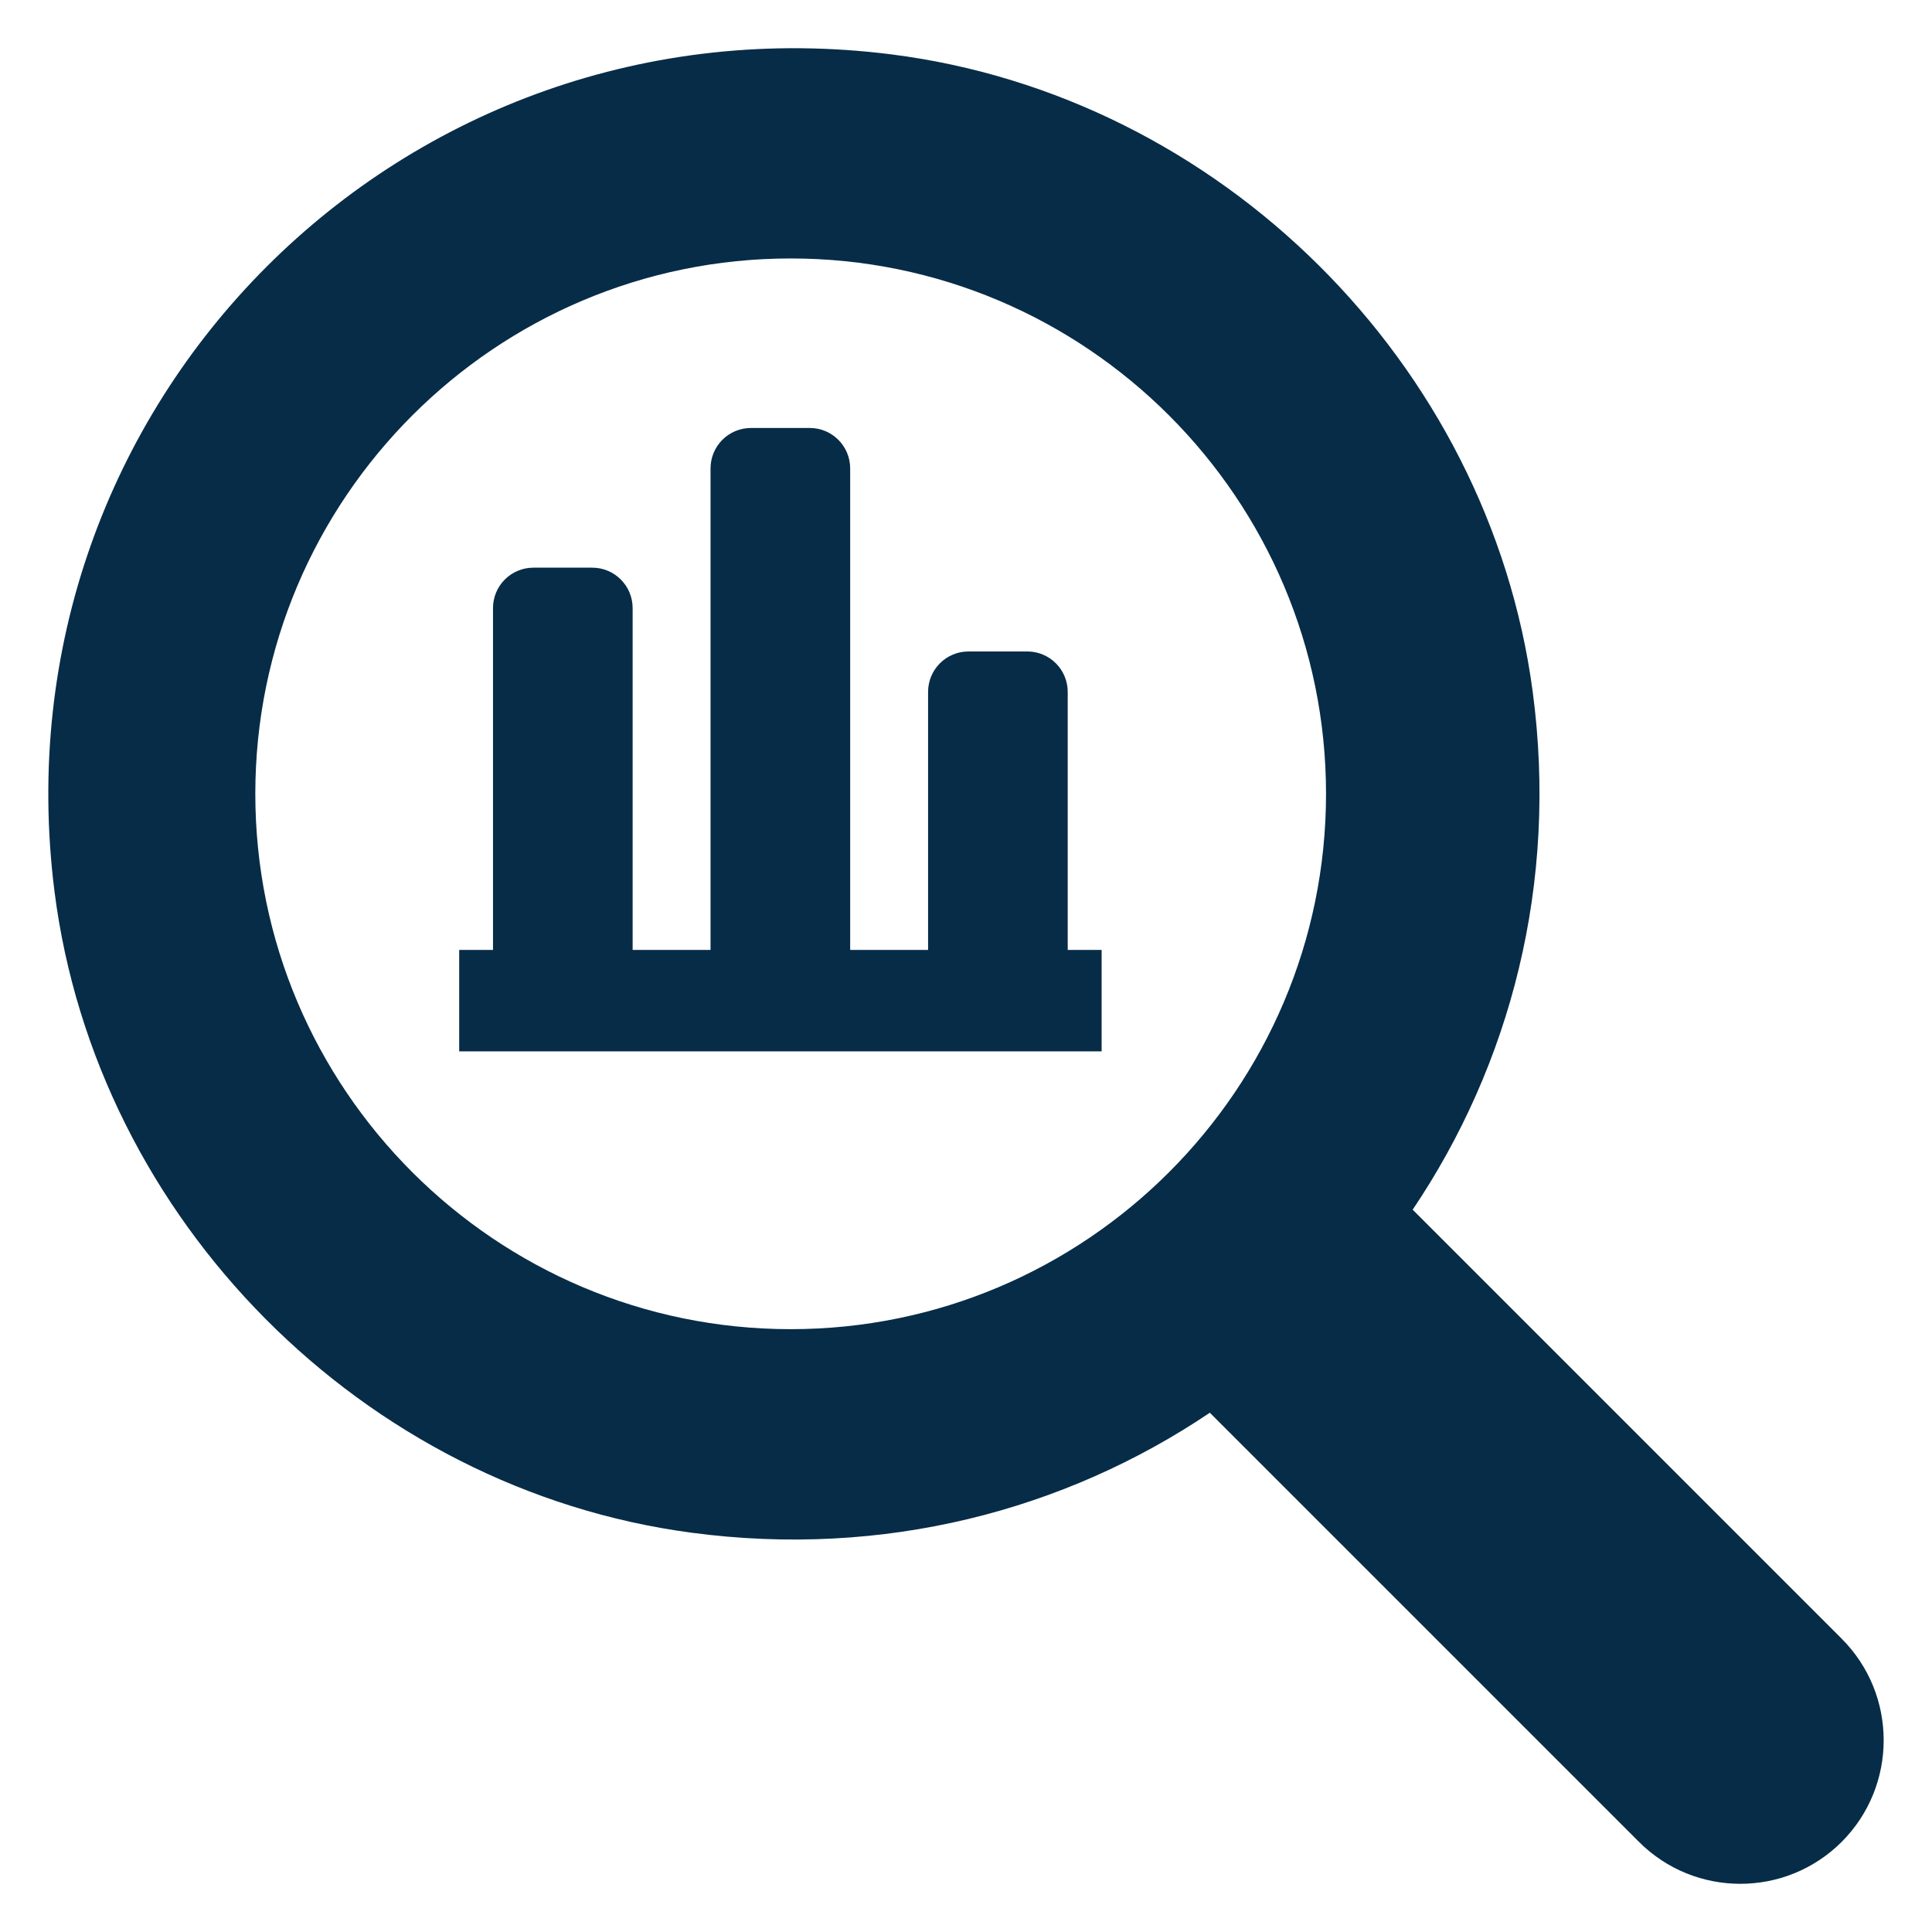
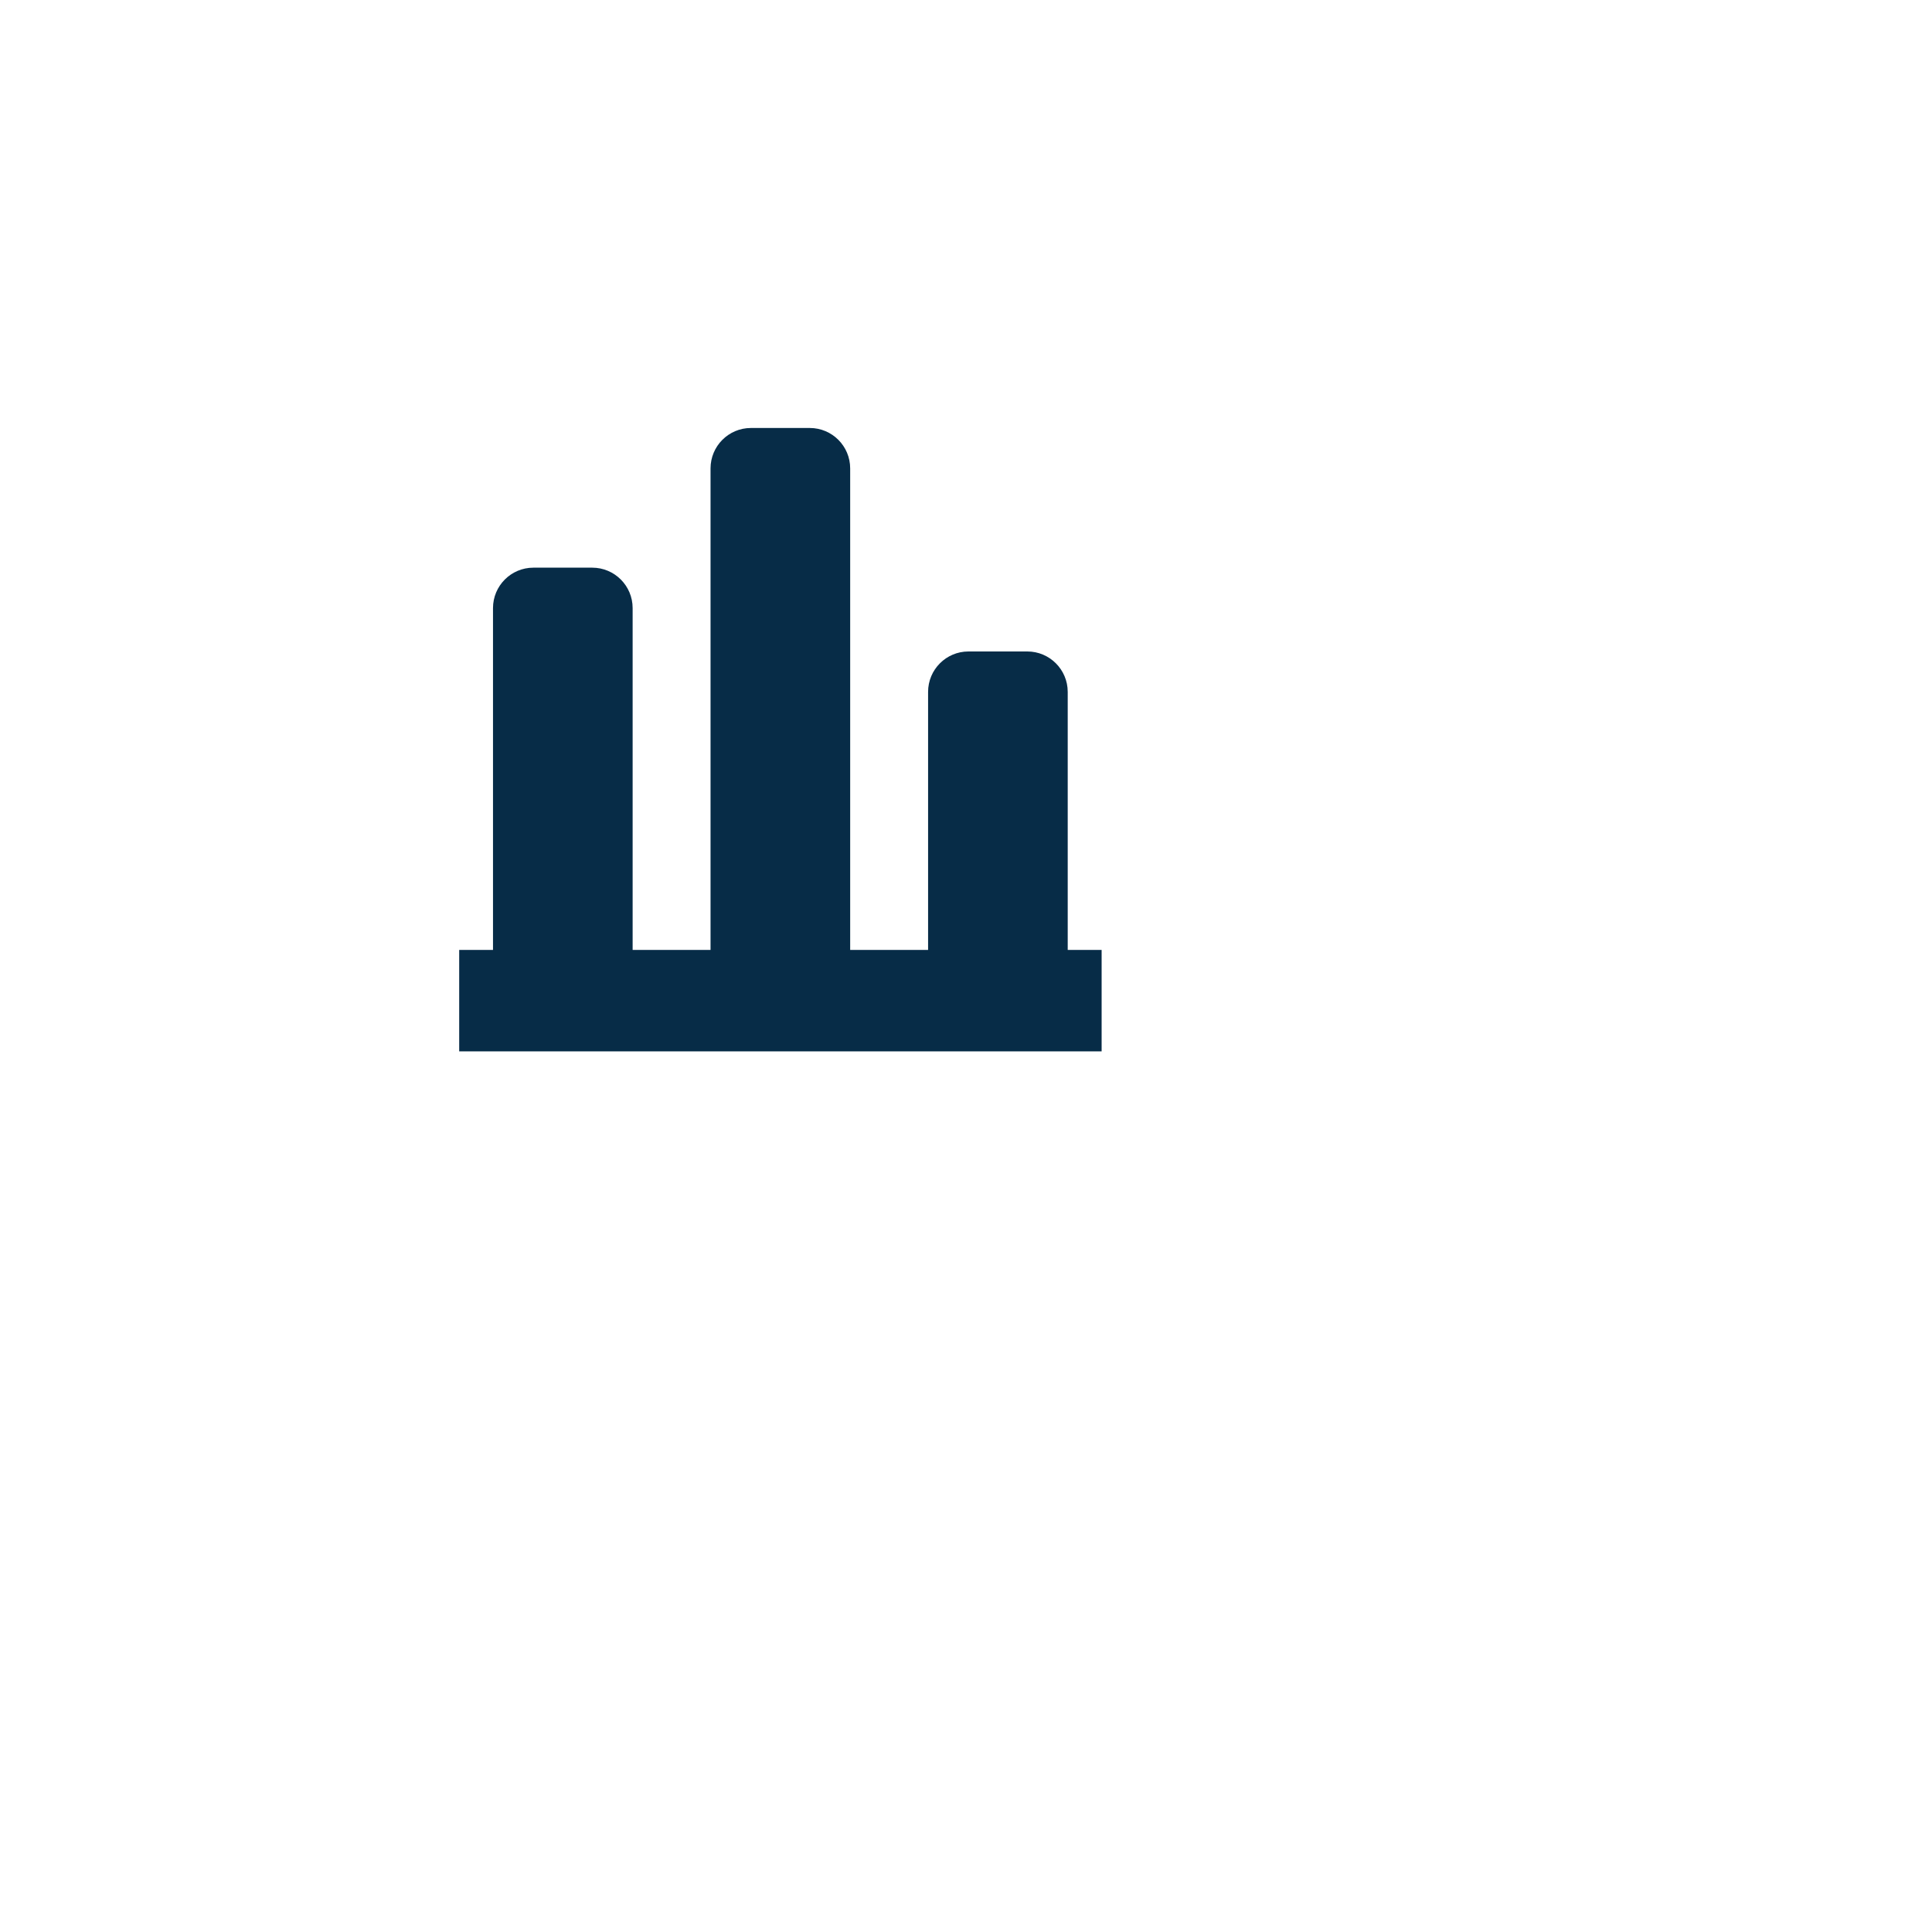
<svg xmlns="http://www.w3.org/2000/svg" id="Layer_1" data-name="Layer 1" viewBox="0 0 400 400">
  <defs>
    <style>
      .cls-1 {
        fill-rule: evenodd;
      }

      .cls-1, .cls-2 {
        fill: #072c47;
        stroke-width: 0px;
      }
    </style>
  </defs>
-   <path class="cls-2" d="M381.32,339.29l-88.84-88.84c20.2-29.99,30.17-67.47,24.83-107.39-9.1-67.92-64.76-123.19-132.75-131.8C83.48-1.53-1.51,83.46,11.28,184.54c8.61,68.01,63.89,123.72,131.81,132.78,39.93,5.34,77.41-4.63,107.39-24.83l88.84,88.84c11.59,11.59,30.39,11.59,41.99,0,11.58-11.61,11.58-30.46,0-42.04ZM52.86,164.35c0-61.12,49.72-110.84,110.84-110.84s110.84,49.72,110.84,110.84-49.72,110.84-110.84,110.84-110.84-49.71-110.84-110.84Z" />
  <path class="cls-1" d="M221.06,196.67v-53.42c0-4.62-3.75-8.37-8.36-8.37h-12.19c-4.62,0-8.36,3.75-8.36,8.37v53.42h-16.13v-99.69c0-4.62-3.74-8.37-8.36-8.37h-12.19c-4.62,0-8.36,3.75-8.36,8.37v99.69h-16.13v-70.77c0-4.62-3.74-8.37-8.36-8.37h-12.19c-4.62,0-8.36,3.75-8.36,8.37v70.77h-7v21h133.01v-21h-7Z" />
</svg>